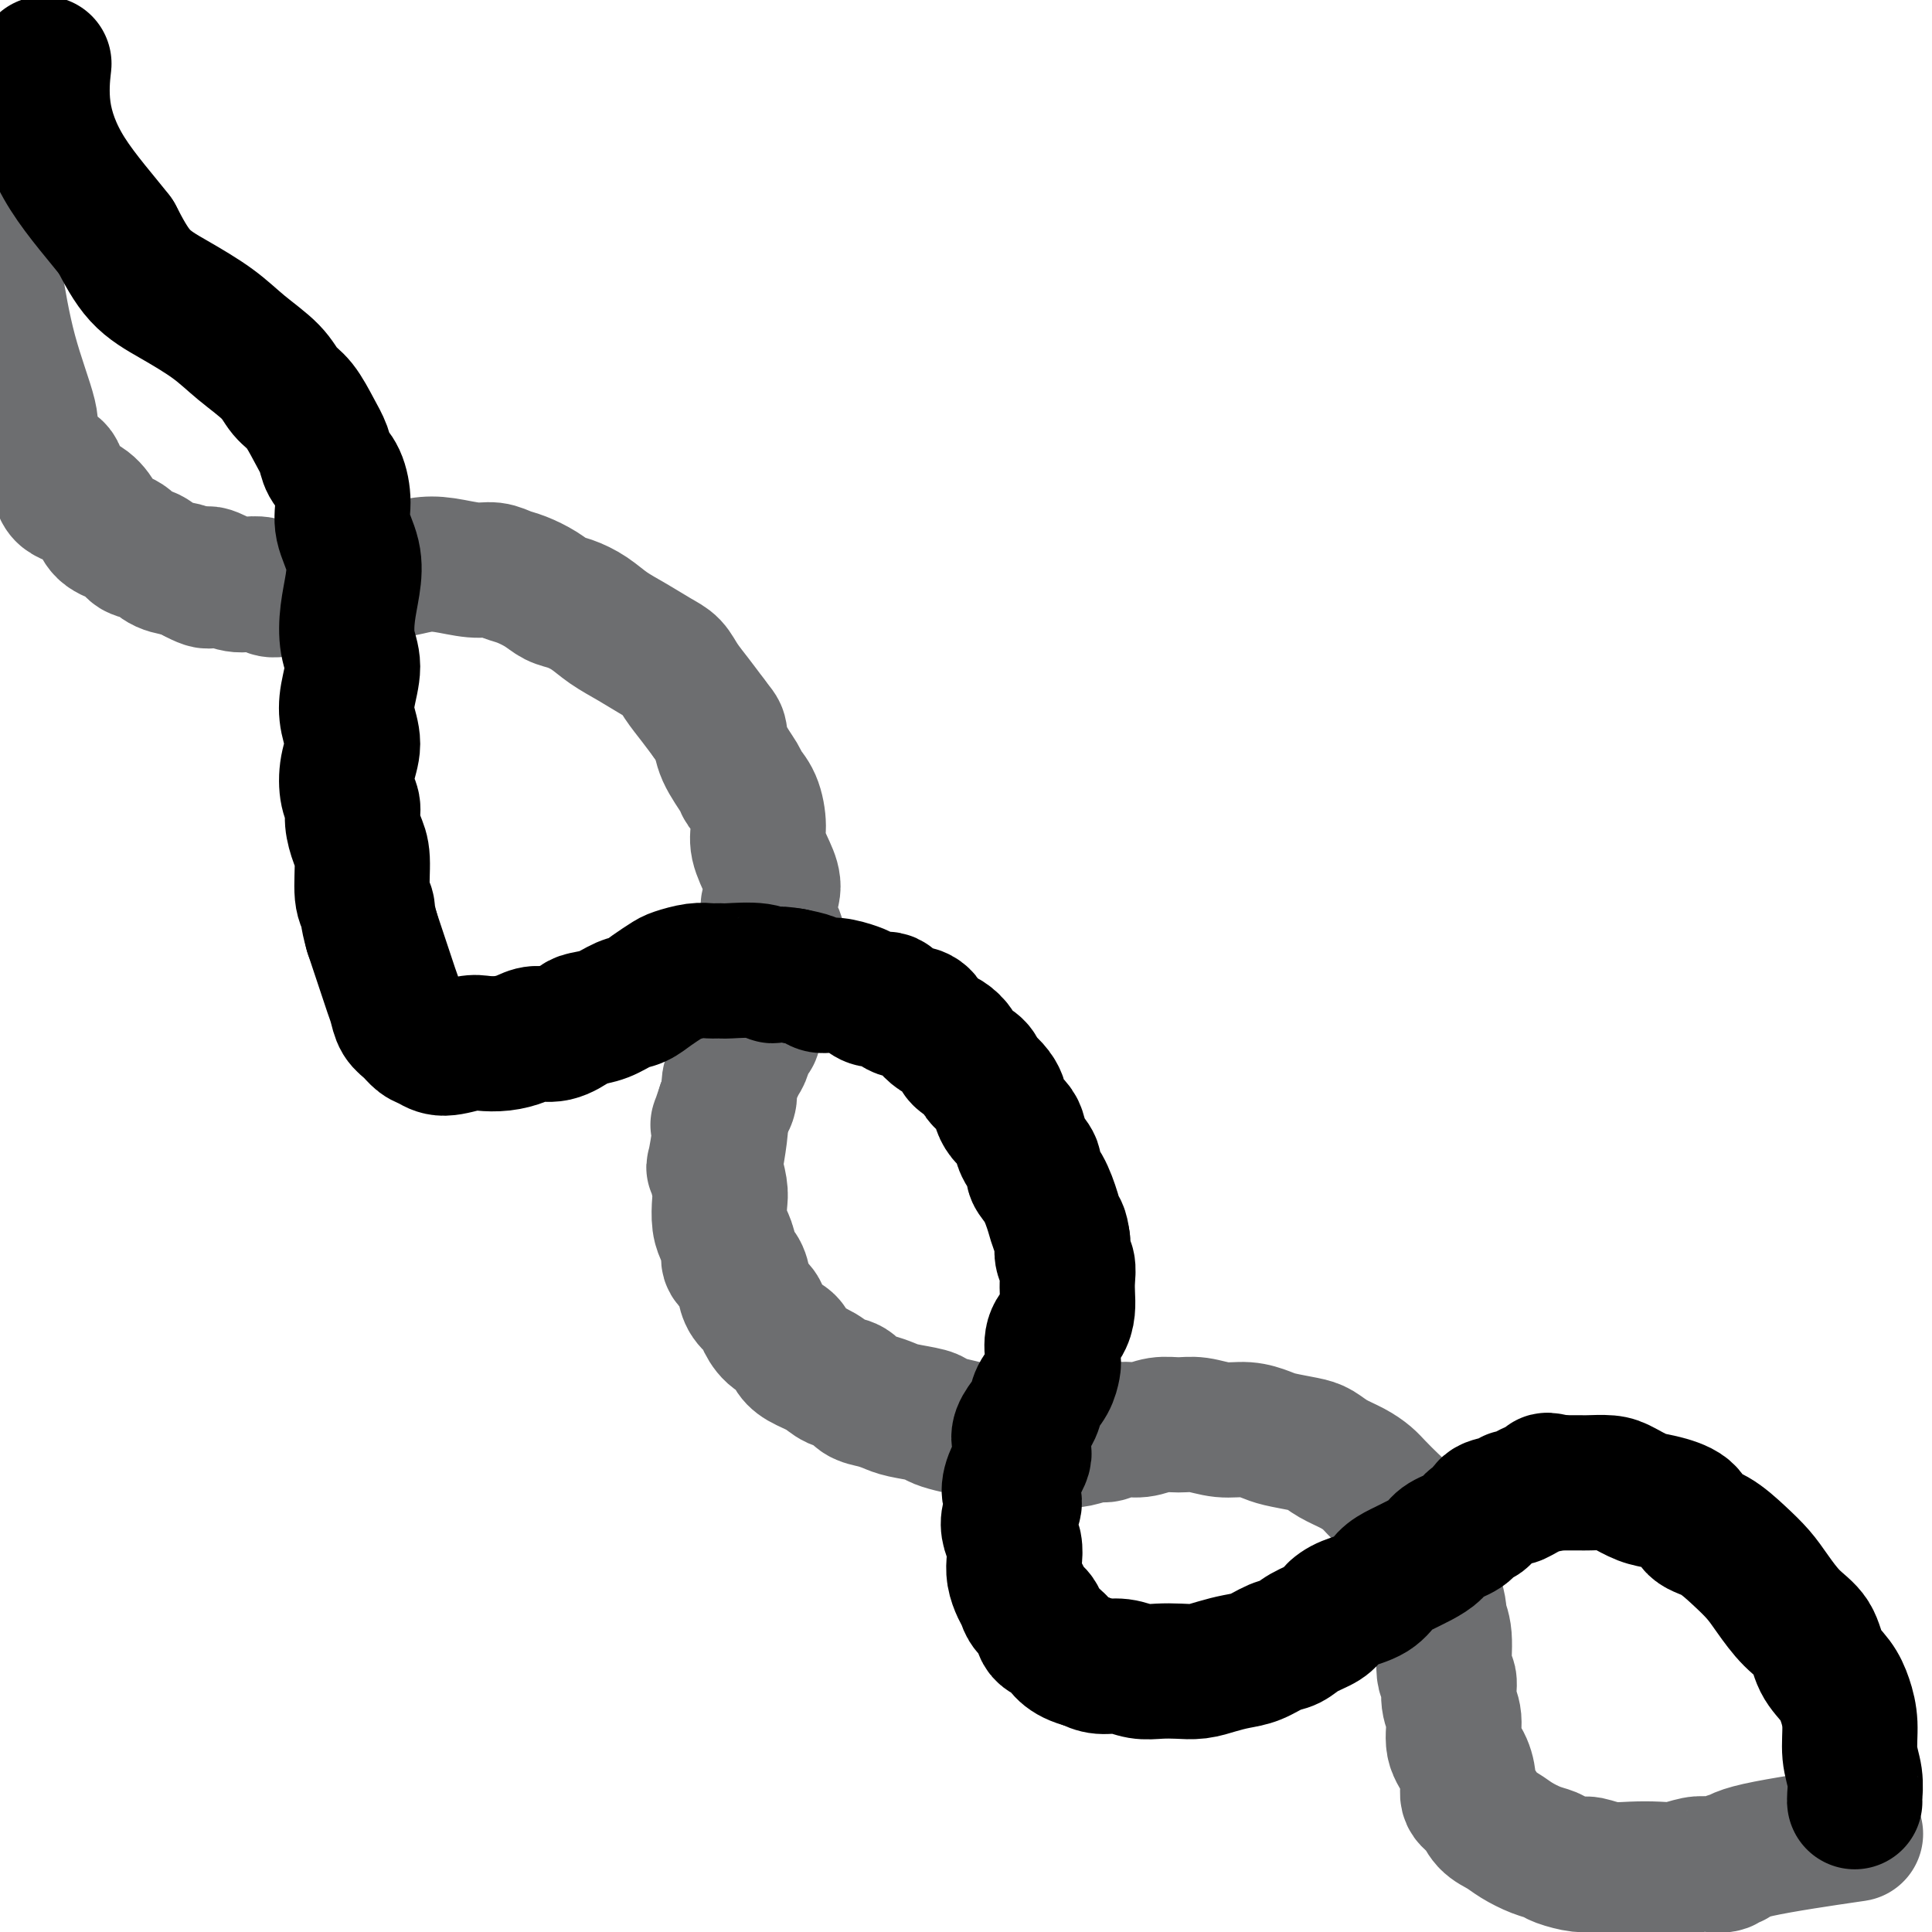
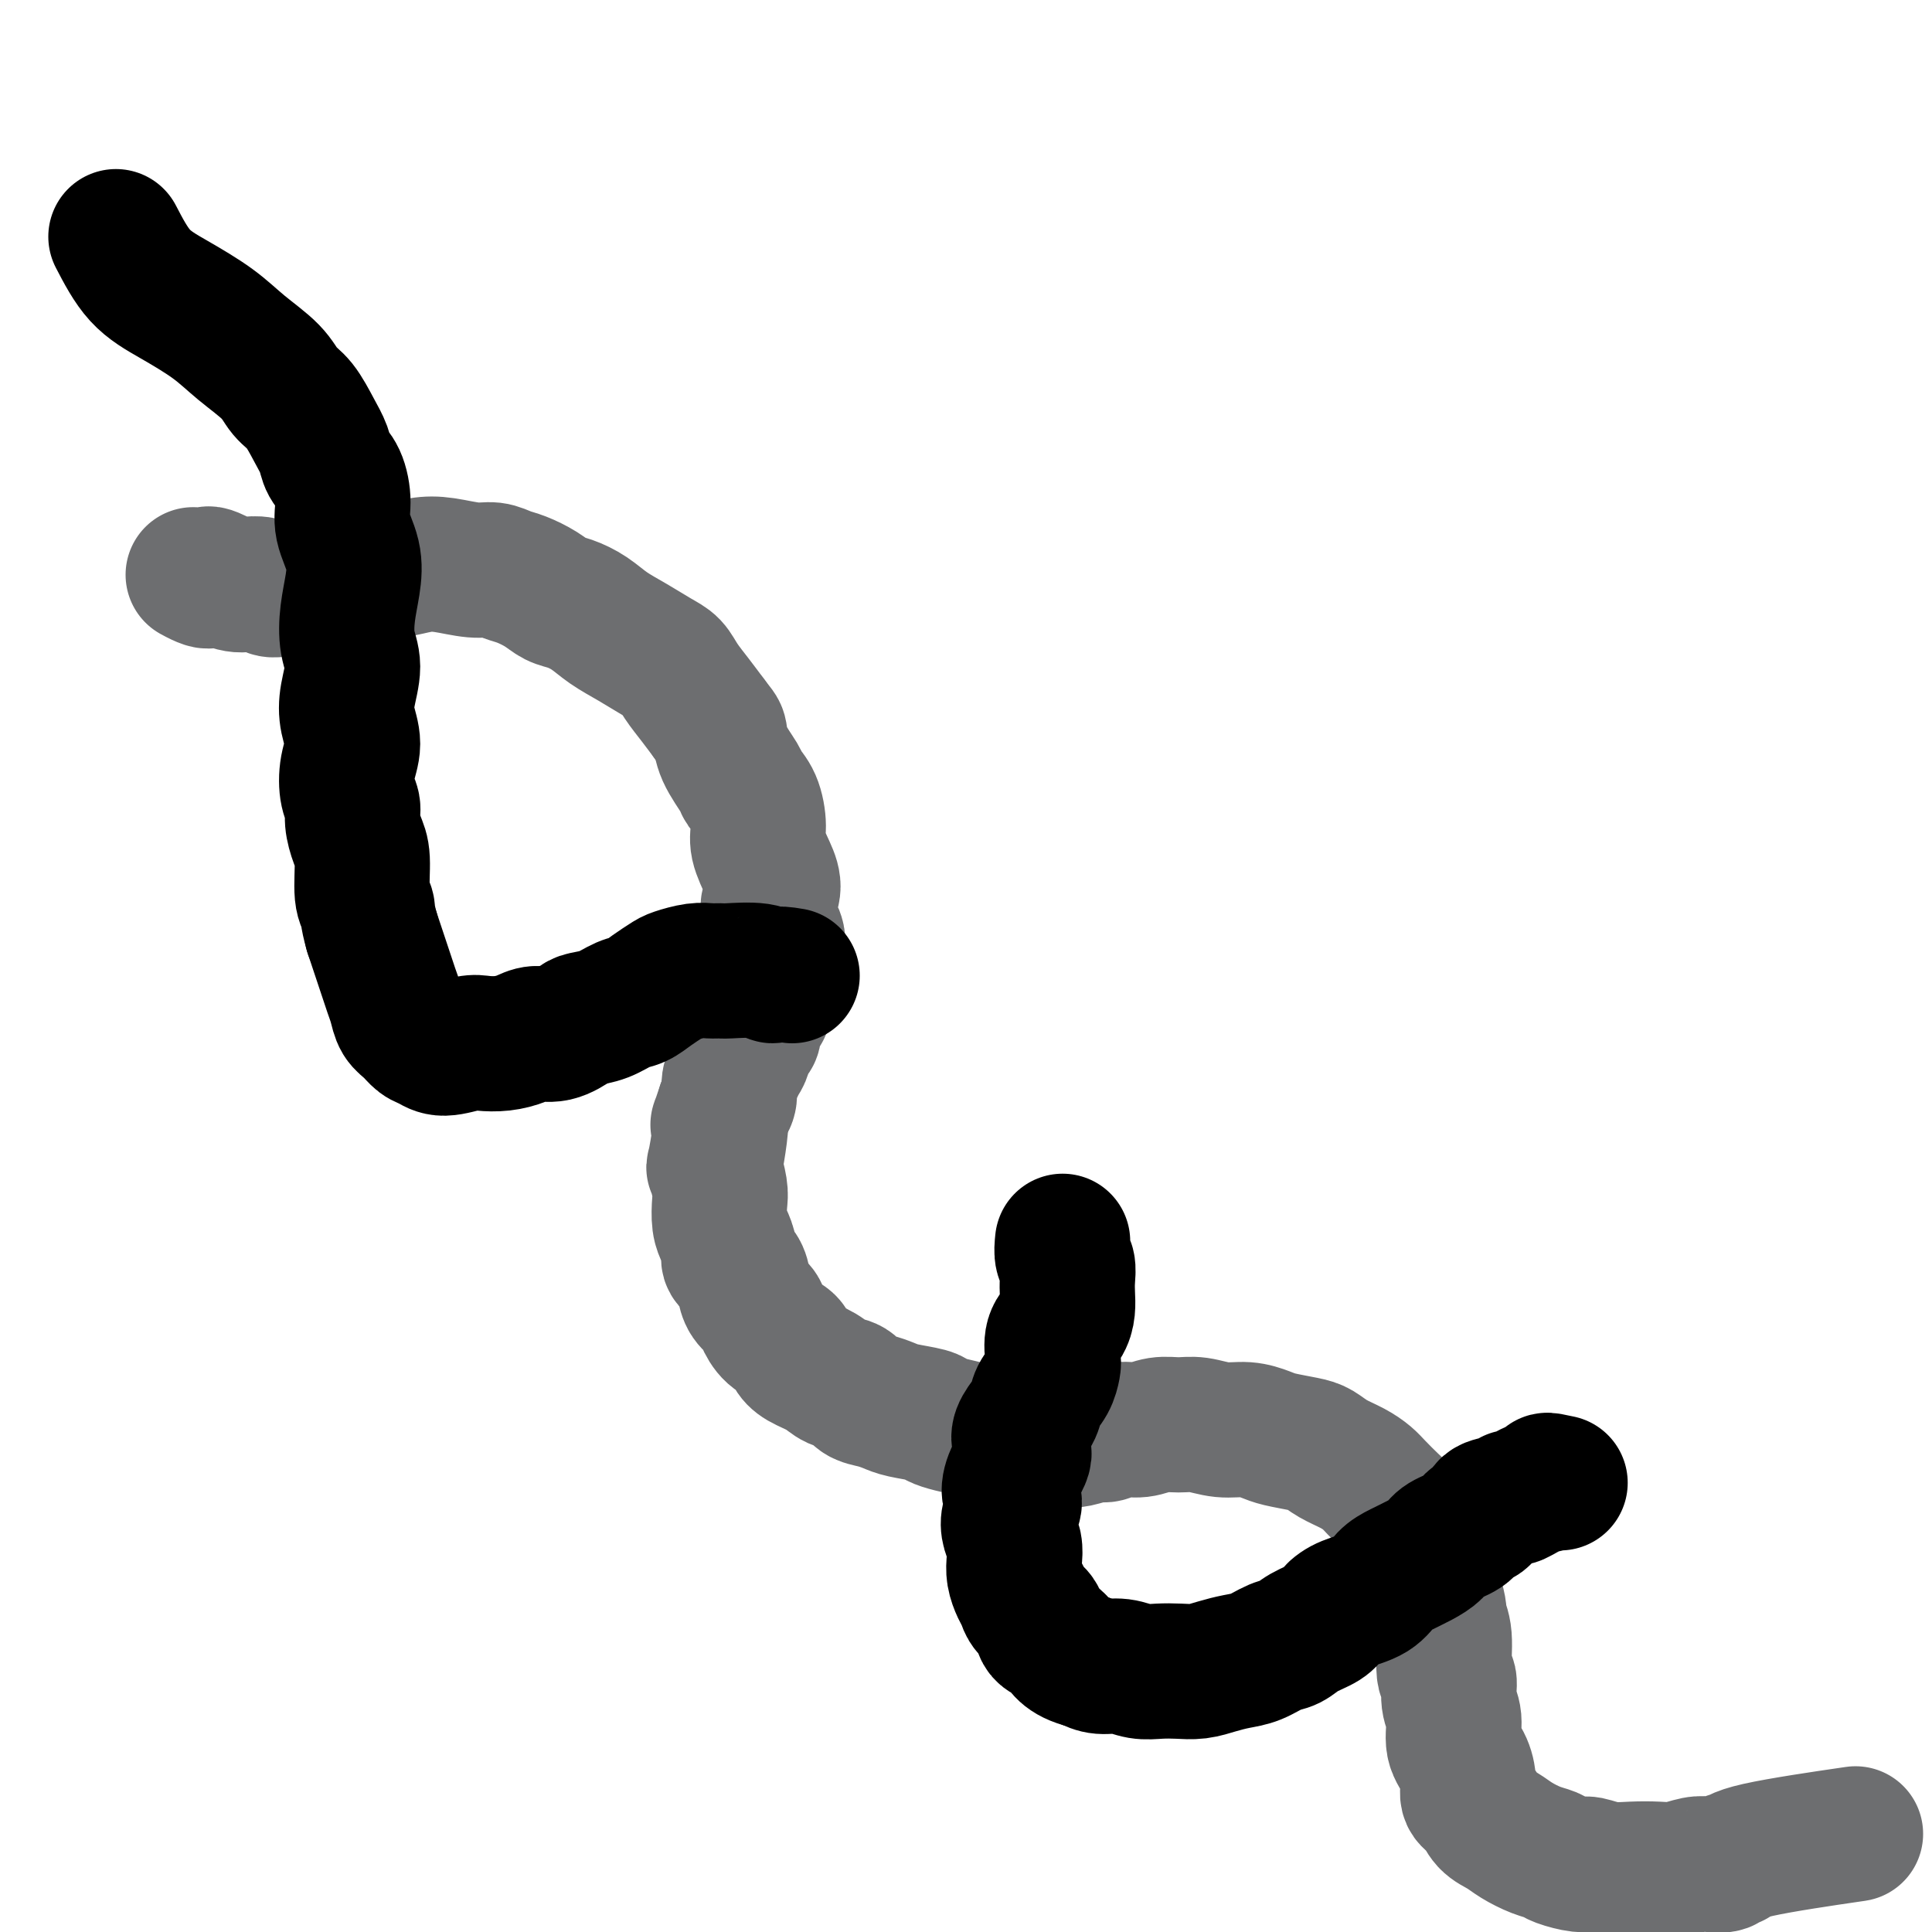
<svg xmlns="http://www.w3.org/2000/svg" viewBox="0 0 400 400" version="1.1">
  <g fill="none" stroke="#6D6E70" stroke-width="28" stroke-linecap="round" stroke-linejoin="round">
-     <path d="M-2,51c-0.004,-0.031 -0.008,-0.062 0,0c0.008,0.062 0.028,0.219 0,0c-0.028,-0.219 -0.103,-0.812 0,0c0.103,0.812 0.383,3.030 1,7c0.617,3.970 1.572,9.691 3,15c1.428,5.309 3.329,10.207 4,13c0.671,2.793 0.114,3.480 0,4c-0.114,0.520 0.216,0.873 1,2c0.784,1.127 2.020,3.029 3,4c0.980,0.971 1.702,1.012 2,2c0.298,0.988 0.170,2.922 1,4c0.830,1.078 2.616,1.301 4,2c1.384,0.699 2.366,1.874 3,3c0.634,1.126 0.920,2.203 2,3c1.080,0.797 2.954,1.313 4,2c1.046,0.687 1.264,1.546 2,2c0.736,0.454 1.991,0.503 3,1c1.009,0.497 1.772,1.441 3,2c1.228,0.559 2.922,0.731 4,1c1.078,0.269 1.539,0.634 2,1" />
    <path d="M40,119c4.717,2.585 3.011,0.548 3,0c-0.011,-0.548 1.674,0.393 3,1c1.326,0.607 2.294,0.881 3,1c0.706,0.119 1.149,0.084 2,0c0.851,-0.084 2.111,-0.219 3,0c0.889,0.219 1.407,0.790 2,1c0.593,0.210 1.262,0.060 2,0c0.738,-0.060 1.546,-0.030 2,0c0.454,0.030 0.554,0.061 1,0c0.446,-0.061 1.236,-0.212 2,0c0.764,0.212 1.500,0.789 2,1c0.500,0.211 0.764,0.057 1,0c0.236,-0.057 0.445,-0.016 1,0c0.555,0.016 1.455,0.008 2,0c0.545,-0.008 0.734,-0.016 1,0c0.266,0.016 0.607,0.056 1,0c0.393,-0.056 0.837,-0.207 1,0c0.163,0.207 0.047,0.774 0,1c-0.047,0.226 -0.023,0.113 0,0" />
    <path d="M74,118c-0.014,-0.000 -0.027,-0.000 0,0c0.027,0.000 0.095,0.001 0,0c-0.095,-0.001 -0.354,-0.004 0,0c0.354,0.004 1.320,0.014 2,0c0.680,-0.014 1.073,-0.052 2,0c0.927,0.052 2.387,0.195 4,0c1.613,-0.195 3.380,-0.729 5,-1c1.620,-0.271 3.093,-0.281 5,0c1.907,0.281 4.247,0.851 6,1c1.753,0.149 2.920,-0.125 4,0c1.080,0.125 2.073,0.649 3,1c0.927,0.351 1.787,0.530 3,1c1.213,0.470 2.777,1.231 4,2c1.223,0.769 2.104,1.546 3,2c0.896,0.454 1.808,0.587 3,1c1.192,0.413 2.665,1.107 4,2c1.335,0.893 2.531,1.985 4,3c1.469,1.015 3.212,1.955 5,3c1.788,1.045 3.623,2.197 5,3c1.377,0.803 2.297,1.256 3,2c0.703,0.744 1.189,1.777 2,3c0.811,1.223 1.946,2.635 3,4c1.054,1.365 2.027,2.682 3,4" />
    <path d="M147,149c1.676,2.213 1.867,2.246 2,3c0.133,0.754 0.208,2.228 1,4c0.792,1.772 2.302,3.841 3,5c0.698,1.159 0.586,1.408 1,2c0.414,0.592 1.356,1.526 2,3c0.644,1.474 0.991,3.489 1,5c0.009,1.511 -0.321,2.519 0,4c0.321,1.481 1.292,3.435 2,5c0.708,1.565 1.153,2.741 1,4c-0.153,1.259 -0.903,2.602 -1,4c-0.097,1.398 0.458,2.850 1,4c0.542,1.150 1.070,1.999 1,3c-0.070,1.001 -0.737,2.156 -1,3c-0.263,0.844 -0.122,1.378 0,2c0.122,0.622 0.225,1.332 0,2c-0.225,0.668 -0.777,1.292 -1,2c-0.223,0.708 -0.115,1.498 0,2c0.115,0.502 0.237,0.715 0,1c-0.237,0.285 -0.833,0.643 -1,1c-0.167,0.357 0.096,0.712 0,1c-0.096,0.288 -0.552,0.510 -1,1c-0.448,0.490 -0.890,1.247 -1,2c-0.110,0.753 0.111,1.500 0,2c-0.111,0.500 -0.554,0.753 -1,1c-0.446,0.247 -0.894,0.488 -1,1c-0.106,0.512 0.130,1.296 0,2c-0.130,0.704 -0.626,1.330 -1,2c-0.374,0.670 -0.626,1.386 -1,2c-0.374,0.614 -0.870,1.127 -1,2c-0.130,0.873 0.106,2.107 0,3c-0.106,0.893 -0.553,1.447 -1,2" />
    <path d="M150,229c-1.943,5.854 -1.302,3.491 -1,3c0.302,-0.491 0.263,0.892 0,3c-0.263,2.108 -0.751,4.942 -1,6c-0.249,1.058 -0.260,0.341 0,1c0.260,0.659 0.792,2.694 1,4c0.208,1.306 0.092,1.883 0,3c-0.092,1.117 -0.162,2.774 0,4c0.162,1.226 0.554,2.022 1,3c0.446,0.978 0.944,2.138 1,3c0.056,0.862 -0.332,1.424 0,2c0.332,0.576 1.384,1.164 2,2c0.616,0.836 0.797,1.918 1,3c0.203,1.082 0.429,2.163 1,3c0.571,0.837 1.486,1.432 2,2c0.514,0.568 0.625,1.111 1,2c0.375,0.889 1.013,2.125 2,3c0.987,0.875 2.322,1.390 3,2c0.678,0.610 0.699,1.314 1,2c0.301,0.686 0.881,1.353 2,2c1.119,0.647 2.778,1.272 4,2c1.222,0.728 2.008,1.557 3,2c0.992,0.443 2.192,0.500 3,1c0.808,0.500 1.225,1.443 2,2c0.775,0.557 1.908,0.726 3,1c1.092,0.274 2.143,0.651 3,1c0.857,0.349 1.521,0.671 3,1c1.479,0.329 3.772,0.666 5,1c1.228,0.334 1.391,0.667 2,1c0.609,0.333 1.664,0.667 3,1c1.336,0.333 2.953,0.667 4,1c1.047,0.333 1.523,0.667 2,1" />
    <path d="M203,297c4.429,1.254 3.003,0.389 3,0c-0.003,-0.389 1.417,-0.301 3,0c1.583,0.301 3.328,0.814 4,1c0.672,0.186 0.271,0.046 1,0c0.729,-0.046 2.589,0.003 4,0c1.411,-0.003 2.372,-0.057 3,0c0.628,0.057 0.923,0.227 2,0c1.077,-0.227 2.938,-0.849 4,-1c1.062,-0.151 1.326,0.170 2,0c0.674,-0.170 1.757,-0.831 3,-1c1.243,-0.169 2.645,0.155 4,0c1.355,-0.155 2.662,-0.788 4,-1c1.338,-0.212 2.708,-0.001 4,0c1.292,0.001 2.507,-0.207 4,0c1.493,0.207 3.264,0.829 5,1c1.736,0.171 3.437,-0.110 5,0c1.563,0.110 2.987,0.610 4,1c1.013,0.390 1.615,0.671 3,1c1.385,0.329 3.554,0.707 5,1c1.446,0.293 2.168,0.500 3,1c0.832,0.500 1.774,1.293 3,2c1.226,0.707 2.737,1.329 4,2c1.263,0.671 2.278,1.390 3,2c0.722,0.610 1.149,1.111 2,2c0.851,0.889 2.125,2.166 3,3c0.875,0.834 1.351,1.227 2,2c0.649,0.773 1.469,1.928 2,3c0.531,1.072 0.771,2.060 1,3c0.229,0.940 0.446,1.830 1,3c0.554,1.170 1.444,2.620 2,4c0.556,1.380 0.778,2.690 1,4" />
    <path d="M297,330c1.244,3.629 0.854,4.200 1,5c0.146,0.800 0.828,1.829 1,4c0.172,2.171 -0.166,5.483 0,7c0.166,1.517 0.835,1.237 1,2c0.165,0.763 -0.176,2.567 0,4c0.176,1.433 0.869,2.495 1,4c0.131,1.505 -0.298,3.452 0,5c0.298,1.548 1.325,2.698 2,4c0.675,1.302 0.999,2.758 1,4c0.001,1.242 -0.321,2.272 0,3c0.321,0.728 1.286,1.154 2,2c0.714,0.846 1.179,2.110 2,3c0.821,0.890 2.000,1.404 3,2c1.000,0.596 1.823,1.274 3,2c1.177,0.726 2.708,1.500 4,2c1.292,0.500 2.343,0.726 3,1c0.657,0.274 0.919,0.595 2,1c1.081,0.405 2.981,0.893 4,1c1.019,0.107 1.157,-0.166 2,0c0.843,0.166 2.393,0.773 4,1c1.607,0.227 3.273,0.075 5,0c1.727,-0.075 3.517,-0.071 5,0c1.483,0.071 2.659,0.211 4,0c1.341,-0.211 2.846,-0.773 4,-1c1.154,-0.227 1.956,-0.118 3,0c1.044,0.118 2.328,0.245 3,0c0.672,-0.245 0.730,-0.861 1,-1c0.270,-0.139 0.753,0.200 1,0c0.247,-0.200 0.259,-0.938 5,-2c4.741,-1.062 14.212,-2.446 18,-3c3.788,-0.554 1.894,-0.277 0,0" />
  </g>
  <g fill="none" stroke="#000000" stroke-width="28" stroke-linecap="round" stroke-linejoin="round">
-     <path d="M384,373c0.000,0.000 0.000,0.000 0,0c-0.000,-0.000 -0.000,-0.001 0,0c0.000,0.001 0.001,0.003 0,0c-0.001,-0.003 -0.004,-0.011 0,0c0.004,0.011 0.016,0.041 0,0c-0.016,-0.041 -0.059,-0.152 0,-1c0.059,-0.848 0.221,-2.432 0,-4c-0.221,-1.568 -0.826,-3.121 -1,-5c-0.174,-1.879 0.082,-4.085 0,-6c-0.082,-1.915 -0.503,-3.540 -1,-5c-0.497,-1.460 -1.070,-2.757 -2,-4c-0.930,-1.243 -2.215,-2.432 -3,-4c-0.785,-1.568 -1.069,-3.514 -2,-5c-0.931,-1.486 -2.510,-2.513 -4,-4c-1.490,-1.487 -2.893,-3.433 -4,-5c-1.107,-1.567 -1.918,-2.755 -3,-4c-1.082,-1.245 -2.435,-2.547 -4,-4c-1.565,-1.453 -3.341,-3.057 -5,-4c-1.659,-0.943 -3.200,-1.226 -4,-2c-0.800,-0.774 -0.859,-2.039 -2,-3c-1.141,-0.961 -3.363,-1.616 -5,-2c-1.637,-0.384 -2.688,-0.495 -4,-1c-1.312,-0.505 -2.885,-1.403 -4,-2c-1.115,-0.597 -1.773,-0.892 -3,-1c-1.227,-0.108 -3.023,-0.029 -4,0c-0.977,0.029 -1.136,0.008 -2,0c-0.864,-0.008 -2.432,-0.004 -4,0" />
    <path d="M323,307c-4.355,-0.955 -2.243,-0.344 -2,0c0.243,0.344 -1.381,0.420 -3,1c-1.619,0.580 -3.231,1.665 -4,2c-0.769,0.335 -0.696,-0.080 -1,0c-0.304,0.080 -0.985,0.654 -2,1c-1.015,0.346 -2.362,0.463 -3,1c-0.638,0.537 -0.565,1.495 -1,2c-0.435,0.505 -1.378,0.558 -2,1c-0.622,0.442 -0.921,1.273 -2,2c-1.079,0.727 -2.936,1.348 -4,2c-1.064,0.652 -1.336,1.333 -2,2c-0.664,0.667 -1.721,1.319 -3,2c-1.279,0.681 -2.780,1.390 -4,2c-1.220,0.610 -2.159,1.122 -3,2c-0.841,0.878 -1.583,2.122 -3,3c-1.417,0.878 -3.509,1.391 -5,2c-1.491,0.609 -2.379,1.314 -3,2c-0.621,0.686 -0.973,1.353 -2,2c-1.027,0.647 -2.728,1.272 -4,2c-1.272,0.728 -2.114,1.557 -3,2c-0.886,0.443 -1.815,0.501 -3,1c-1.185,0.499 -2.627,1.440 -4,2c-1.373,0.560 -2.677,0.738 -4,1c-1.323,0.262 -2.664,0.607 -4,1c-1.336,0.393 -2.667,0.833 -4,1c-1.333,0.167 -2.667,0.059 -4,0c-1.333,-0.059 -2.664,-0.071 -4,0c-1.336,0.071 -2.678,0.225 -4,0c-1.322,-0.225 -2.625,-0.830 -4,-1c-1.375,-0.170 -2.821,0.094 -4,0c-1.179,-0.094 -2.089,-0.547 -3,-1" />
    <path d="M225,344c-4.744,-1.136 -5.102,-2.976 -6,-4c-0.898,-1.024 -2.334,-1.232 -3,-2c-0.666,-0.768 -0.560,-2.095 -1,-3c-0.440,-0.905 -1.424,-1.386 -2,-2c-0.576,-0.614 -0.742,-1.361 -1,-2c-0.258,-0.639 -0.609,-1.171 -1,-2c-0.391,-0.829 -0.824,-1.954 -1,-3c-0.176,-1.046 -0.095,-2.014 0,-3c0.095,-0.986 0.203,-1.992 0,-3c-0.203,-1.008 -0.718,-2.019 -1,-3c-0.282,-0.981 -0.330,-1.932 0,-3c0.330,-1.068 1.037,-2.253 1,-3c-0.037,-0.747 -0.817,-1.057 -1,-2c-0.183,-0.943 0.231,-2.521 1,-4c0.769,-1.479 1.893,-2.861 2,-4c0.107,-1.139 -0.802,-2.037 -1,-3c-0.198,-0.963 0.315,-1.991 1,-3c0.685,-1.009 1.543,-1.998 2,-3c0.457,-1.002 0.513,-2.019 1,-3c0.487,-0.981 1.405,-1.928 2,-3c0.595,-1.072 0.867,-2.268 1,-3c0.133,-0.732 0.127,-1.000 0,-2c-0.127,-1.000 -0.374,-2.732 0,-4c0.374,-1.268 1.369,-2.073 2,-3c0.631,-0.927 0.897,-1.977 1,-3c0.103,-1.023 0.041,-2.020 0,-3c-0.041,-0.980 -0.063,-1.943 0,-3c0.063,-1.057 0.209,-2.208 0,-3c-0.209,-0.792 -0.774,-1.226 -1,-2c-0.226,-0.774 -0.113,-1.887 0,-3" />
-     <path d="M220,257c-0.344,-2.733 -0.703,-2.566 -1,-3c-0.297,-0.434 -0.531,-1.470 -1,-3c-0.469,-1.530 -1.173,-3.554 -2,-5c-0.827,-1.446 -1.779,-2.313 -2,-3c-0.221,-0.687 0.288,-1.195 0,-2c-0.288,-0.805 -1.373,-1.907 -2,-3c-0.627,-1.093 -0.794,-2.176 -1,-3c-0.206,-0.824 -0.449,-1.389 -1,-2c-0.551,-0.611 -1.408,-1.267 -2,-2c-0.592,-0.733 -0.919,-1.544 -1,-2c-0.081,-0.456 0.082,-0.559 0,-1c-0.082,-0.441 -0.411,-1.220 -1,-2c-0.589,-0.780 -1.438,-1.559 -2,-2c-0.562,-0.441 -0.836,-0.542 -1,-1c-0.164,-0.458 -0.218,-1.274 -1,-2c-0.782,-0.726 -2.293,-1.363 -3,-2c-0.707,-0.637 -0.610,-1.274 -1,-2c-0.390,-0.726 -1.267,-1.541 -2,-2c-0.733,-0.459 -1.322,-0.561 -2,-1c-0.678,-0.439 -1.445,-1.213 -2,-2c-0.555,-0.787 -0.897,-1.587 -2,-2c-1.103,-0.413 -2.965,-0.439 -4,-1c-1.035,-0.561 -1.242,-1.657 -2,-2c-0.758,-0.343 -2.066,0.067 -3,0c-0.934,-0.067 -1.495,-0.609 -2,-1c-0.505,-0.391 -0.956,-0.630 -2,-1c-1.044,-0.370 -2.682,-0.872 -4,-1c-1.318,-0.128 -2.316,0.120 -3,0c-0.684,-0.120 -1.052,-0.606 -2,-1c-0.948,-0.394 -2.474,-0.697 -4,-1" />
    <path d="M164,202c-3.908,-0.713 -3.680,0.005 -4,0c-0.320,-0.005 -1.190,-0.734 -3,-1c-1.810,-0.266 -4.562,-0.068 -6,0c-1.438,0.068 -1.564,0.006 -2,0c-0.436,-0.006 -1.183,0.042 -2,0c-0.817,-0.042 -1.702,-0.176 -3,0c-1.298,0.176 -3.007,0.662 -4,1c-0.993,0.338 -1.268,0.528 -2,1c-0.732,0.472 -1.919,1.226 -3,2c-1.081,0.774 -2.056,1.568 -3,2c-0.944,0.432 -1.858,0.502 -3,1c-1.142,0.498 -2.511,1.425 -4,2c-1.489,0.575 -3.097,0.798 -4,1c-0.903,0.202 -1.101,0.384 -2,1c-0.899,0.616 -2.499,1.668 -4,2c-1.501,0.332 -2.903,-0.056 -4,0c-1.097,0.056 -1.890,0.556 -3,1c-1.110,0.444 -2.538,0.834 -4,1c-1.462,0.166 -2.958,0.109 -4,0c-1.042,-0.109 -1.630,-0.270 -3,0c-1.370,0.270 -3.523,0.971 -5,1c-1.477,0.029 -2.280,-0.614 -3,-1c-0.720,-0.386 -1.359,-0.515 -2,-1c-0.641,-0.485 -1.285,-1.326 -2,-2c-0.715,-0.674 -1.501,-1.181 -2,-2c-0.499,-0.819 -0.711,-1.952 -1,-3c-0.289,-1.048 -0.655,-2.013 -1,-3c-0.345,-0.987 -0.670,-1.997 -1,-3c-0.330,-1.003 -0.666,-2.001 -1,-3c-0.334,-0.999 -0.667,-2.000 -1,-3c-0.333,-1.000 -0.667,-2.000 -1,-3" />
    <path d="M77,193c-1.091,-3.835 -0.818,-4.424 -1,-5c-0.182,-0.576 -0.818,-1.141 -1,-3c-0.182,-1.859 0.091,-5.013 0,-7c-0.091,-1.987 -0.548,-2.806 -1,-4c-0.452,-1.194 -0.901,-2.762 -1,-4c-0.099,-1.238 0.152,-2.147 0,-3c-0.152,-0.853 -0.707,-1.650 -1,-3c-0.293,-1.350 -0.322,-3.252 0,-5c0.322,-1.748 0.997,-3.340 1,-5c0.003,-1.660 -0.665,-3.387 -1,-5c-0.335,-1.613 -0.335,-3.112 0,-5c0.335,-1.888 1.006,-4.166 1,-6c-0.006,-1.834 -0.689,-3.224 -1,-5c-0.311,-1.776 -0.251,-3.936 0,-6c0.251,-2.064 0.692,-4.030 1,-6c0.308,-1.970 0.482,-3.945 0,-6c-0.482,-2.055 -1.620,-4.191 -2,-6c-0.380,-1.809 -0.002,-3.290 0,-5c0.002,-1.710 -0.372,-3.648 -1,-5c-0.628,-1.352 -1.509,-2.118 -2,-3c-0.491,-0.882 -0.593,-1.879 -1,-3c-0.407,-1.121 -1.118,-2.364 -2,-4c-0.882,-1.636 -1.933,-3.665 -3,-5c-1.067,-1.335 -2.149,-1.977 -3,-3c-0.851,-1.023 -1.472,-2.427 -3,-4c-1.528,-1.573 -3.962,-3.317 -6,-5c-2.038,-1.683 -3.680,-3.307 -6,-5c-2.320,-1.693 -5.317,-3.456 -8,-5c-2.683,-1.544 -5.052,-2.870 -7,-5c-1.948,-2.130 -3.474,-5.065 -5,-8" />
-     <path d="M24,49c-2.735,-3.537 -7.073,-8.381 -10,-13c-2.927,-4.619 -4.442,-9.013 -5,-13c-0.558,-3.987 -0.159,-7.568 0,-9c0.159,-1.432 0.080,-0.716 0,0" />
  </g>
</svg>